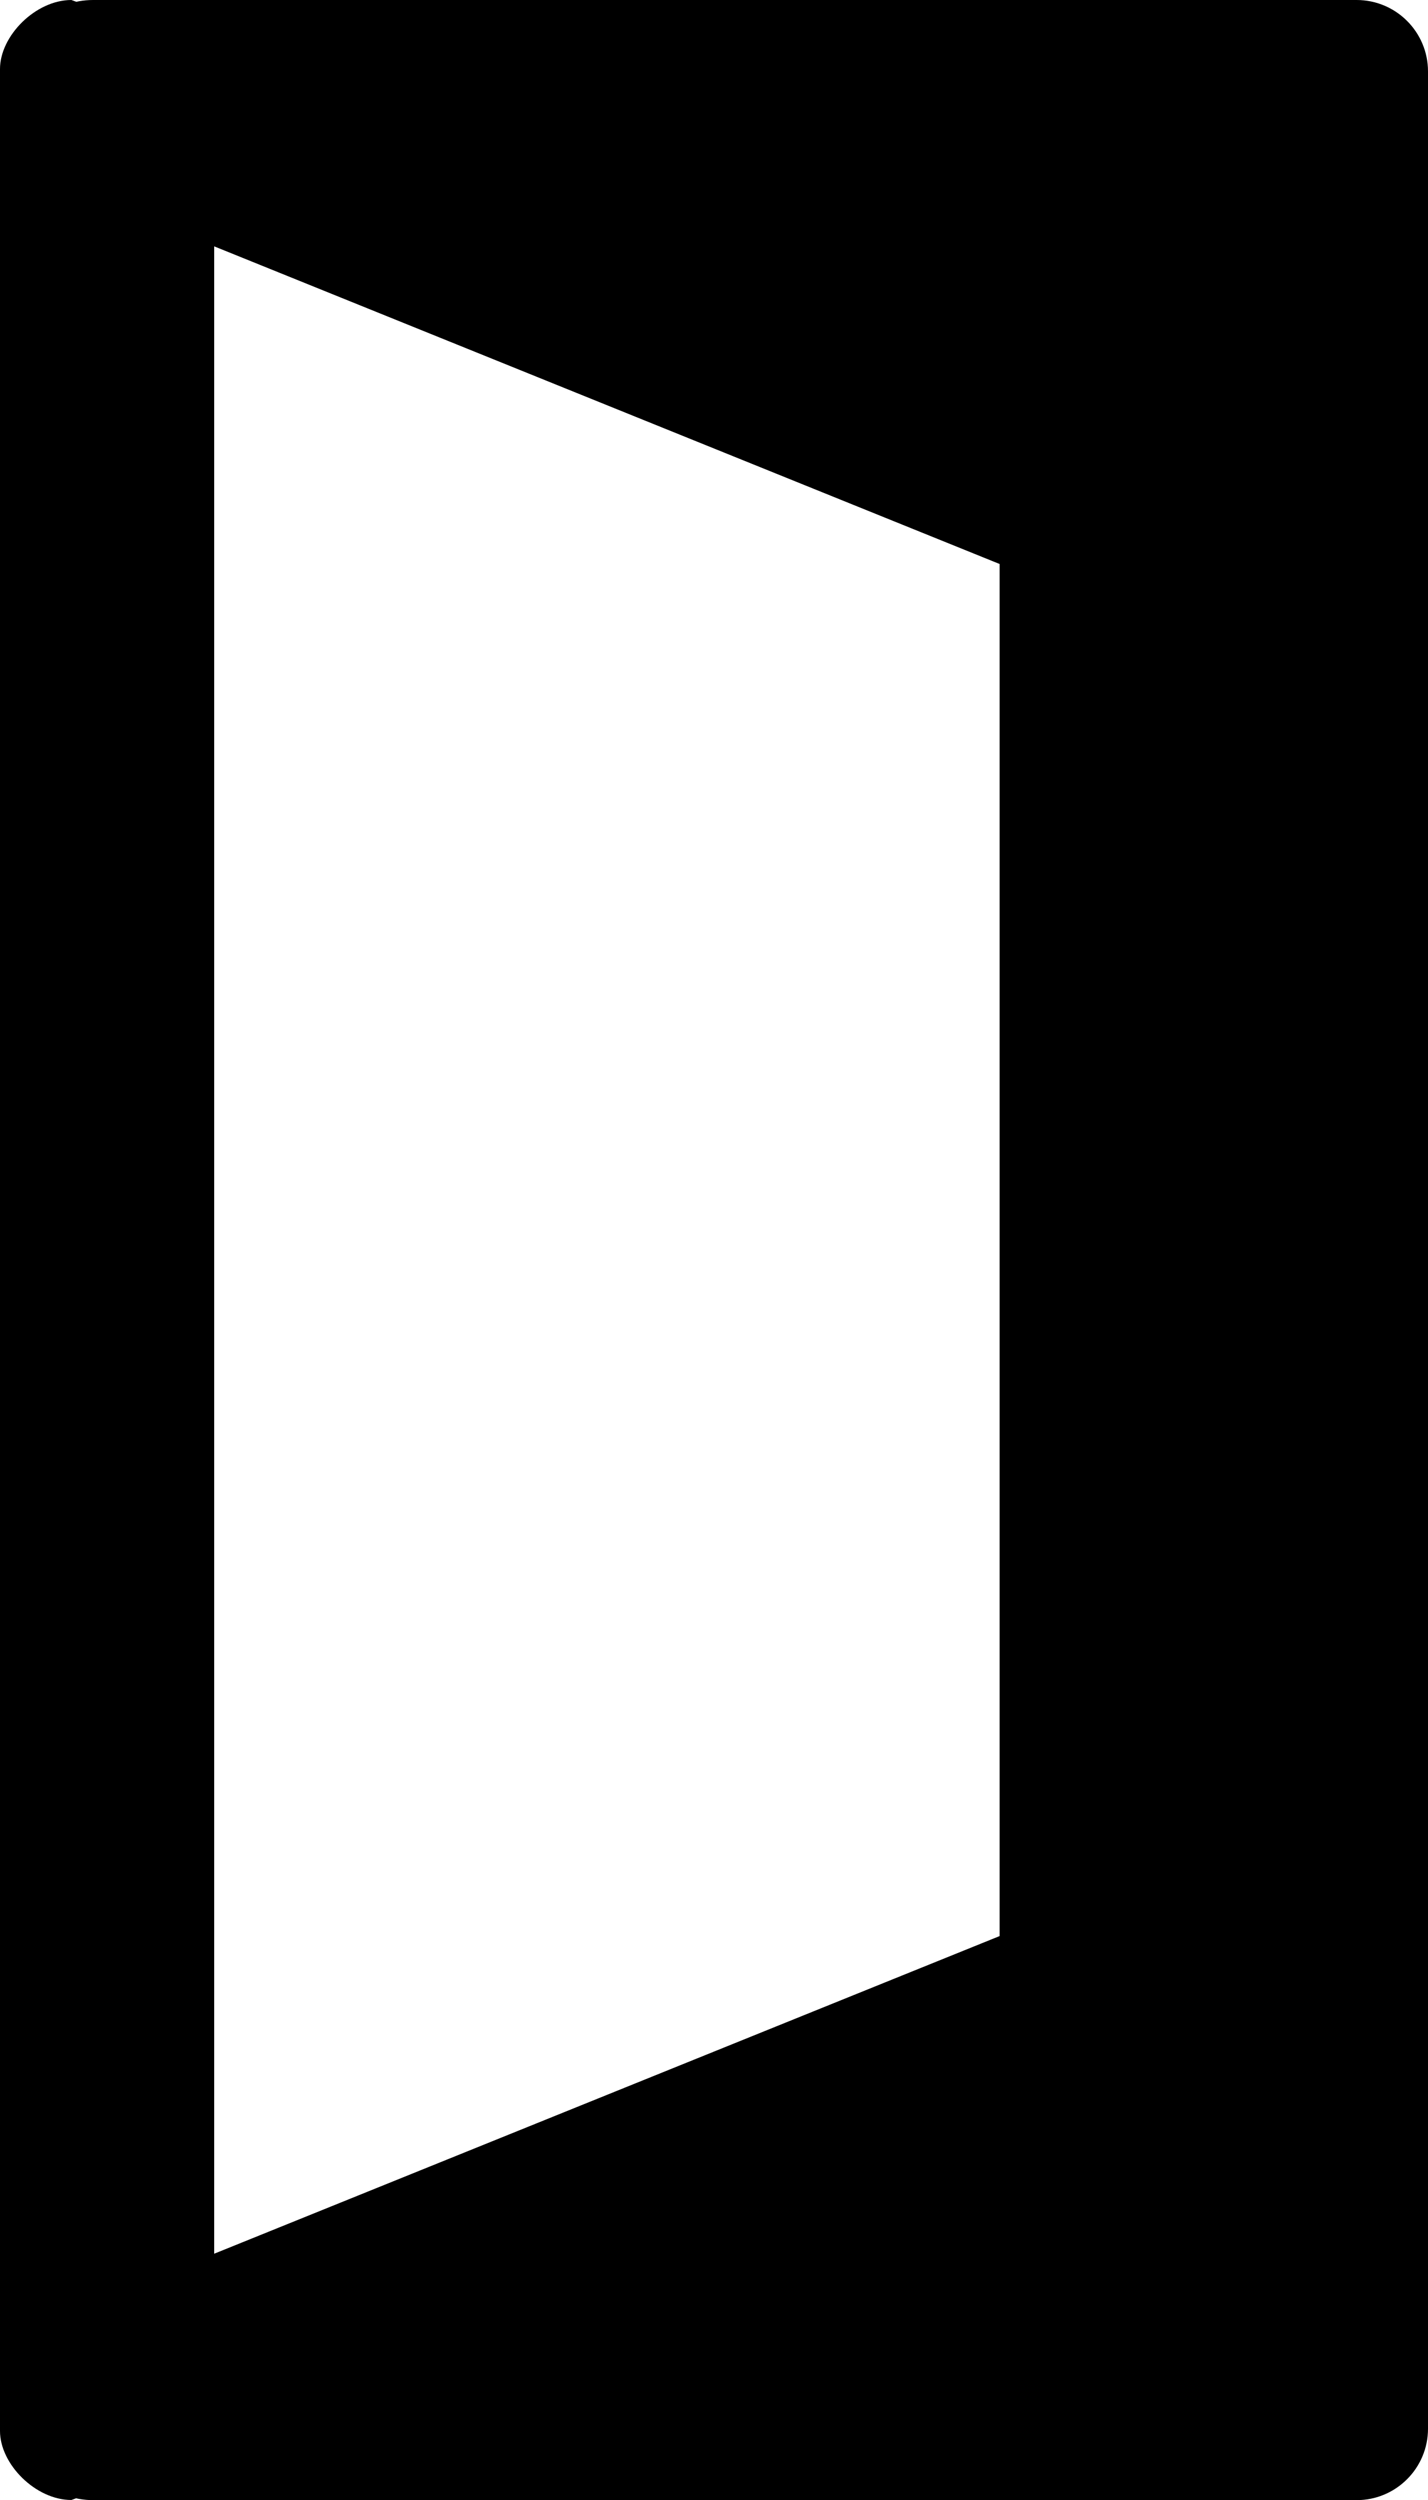
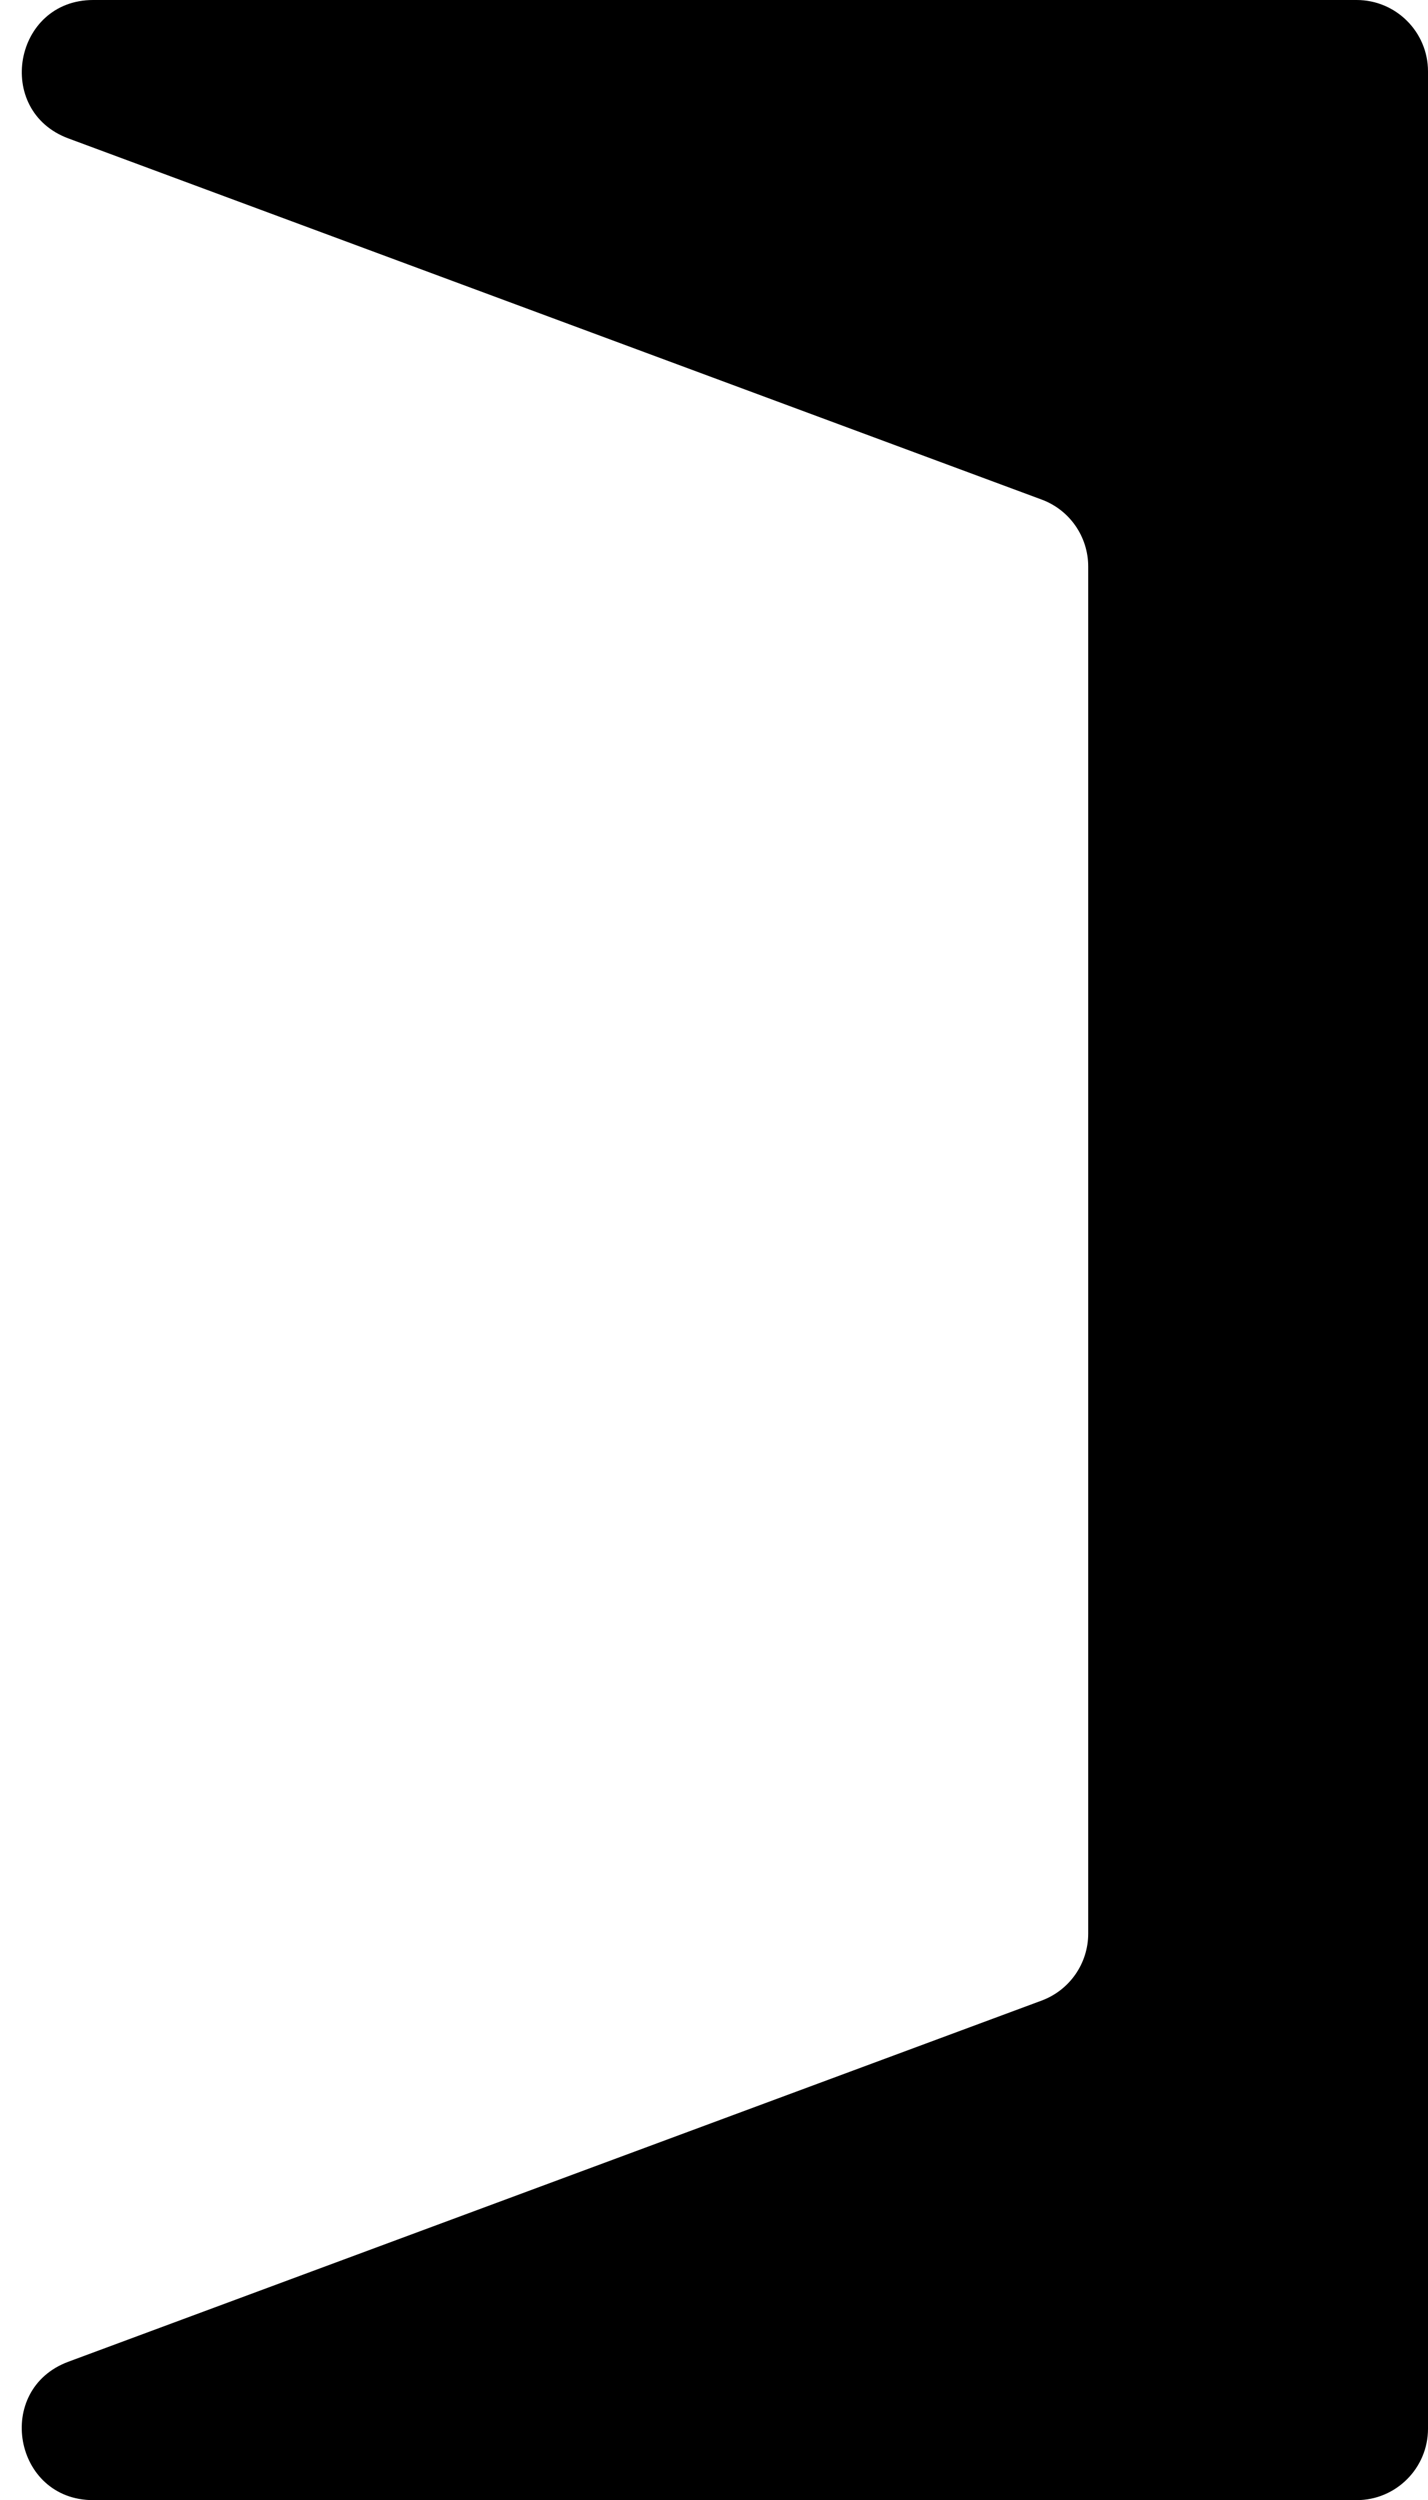
<svg xmlns="http://www.w3.org/2000/svg" fill="none" height="35" viewBox="0 0 20 35" width="20">
  <g clip-rule="evenodd" fill="#000" fill-rule="evenodd">
-     <path d="m3 3.449v28.103l11-4.447v-19.209zm-2-3.449c-.5 0-1.0.5-1.0.966v33.068c0 .466.5.966 1 .966l14.75-5.367c.756-.305 1.25-1.039 1.25-1.854v-20.558c0-.815-.495-1.549-1.25-1.854z" />
    <path d="m20 1c0-.552-.448-1-1-1h-17.694c-1.115 0-1.393 1.55-.348 1.938l13.631 5.056c.392.145.652.519.652.938v19.138c0 .418-.26.792-.652.938l-13.631 5.056c-1.046.388-.768 1.938.348 1.938h13.936 3.758c.552 0 1-.448 1-1v-8-17-6z" />
  </g>
</svg>